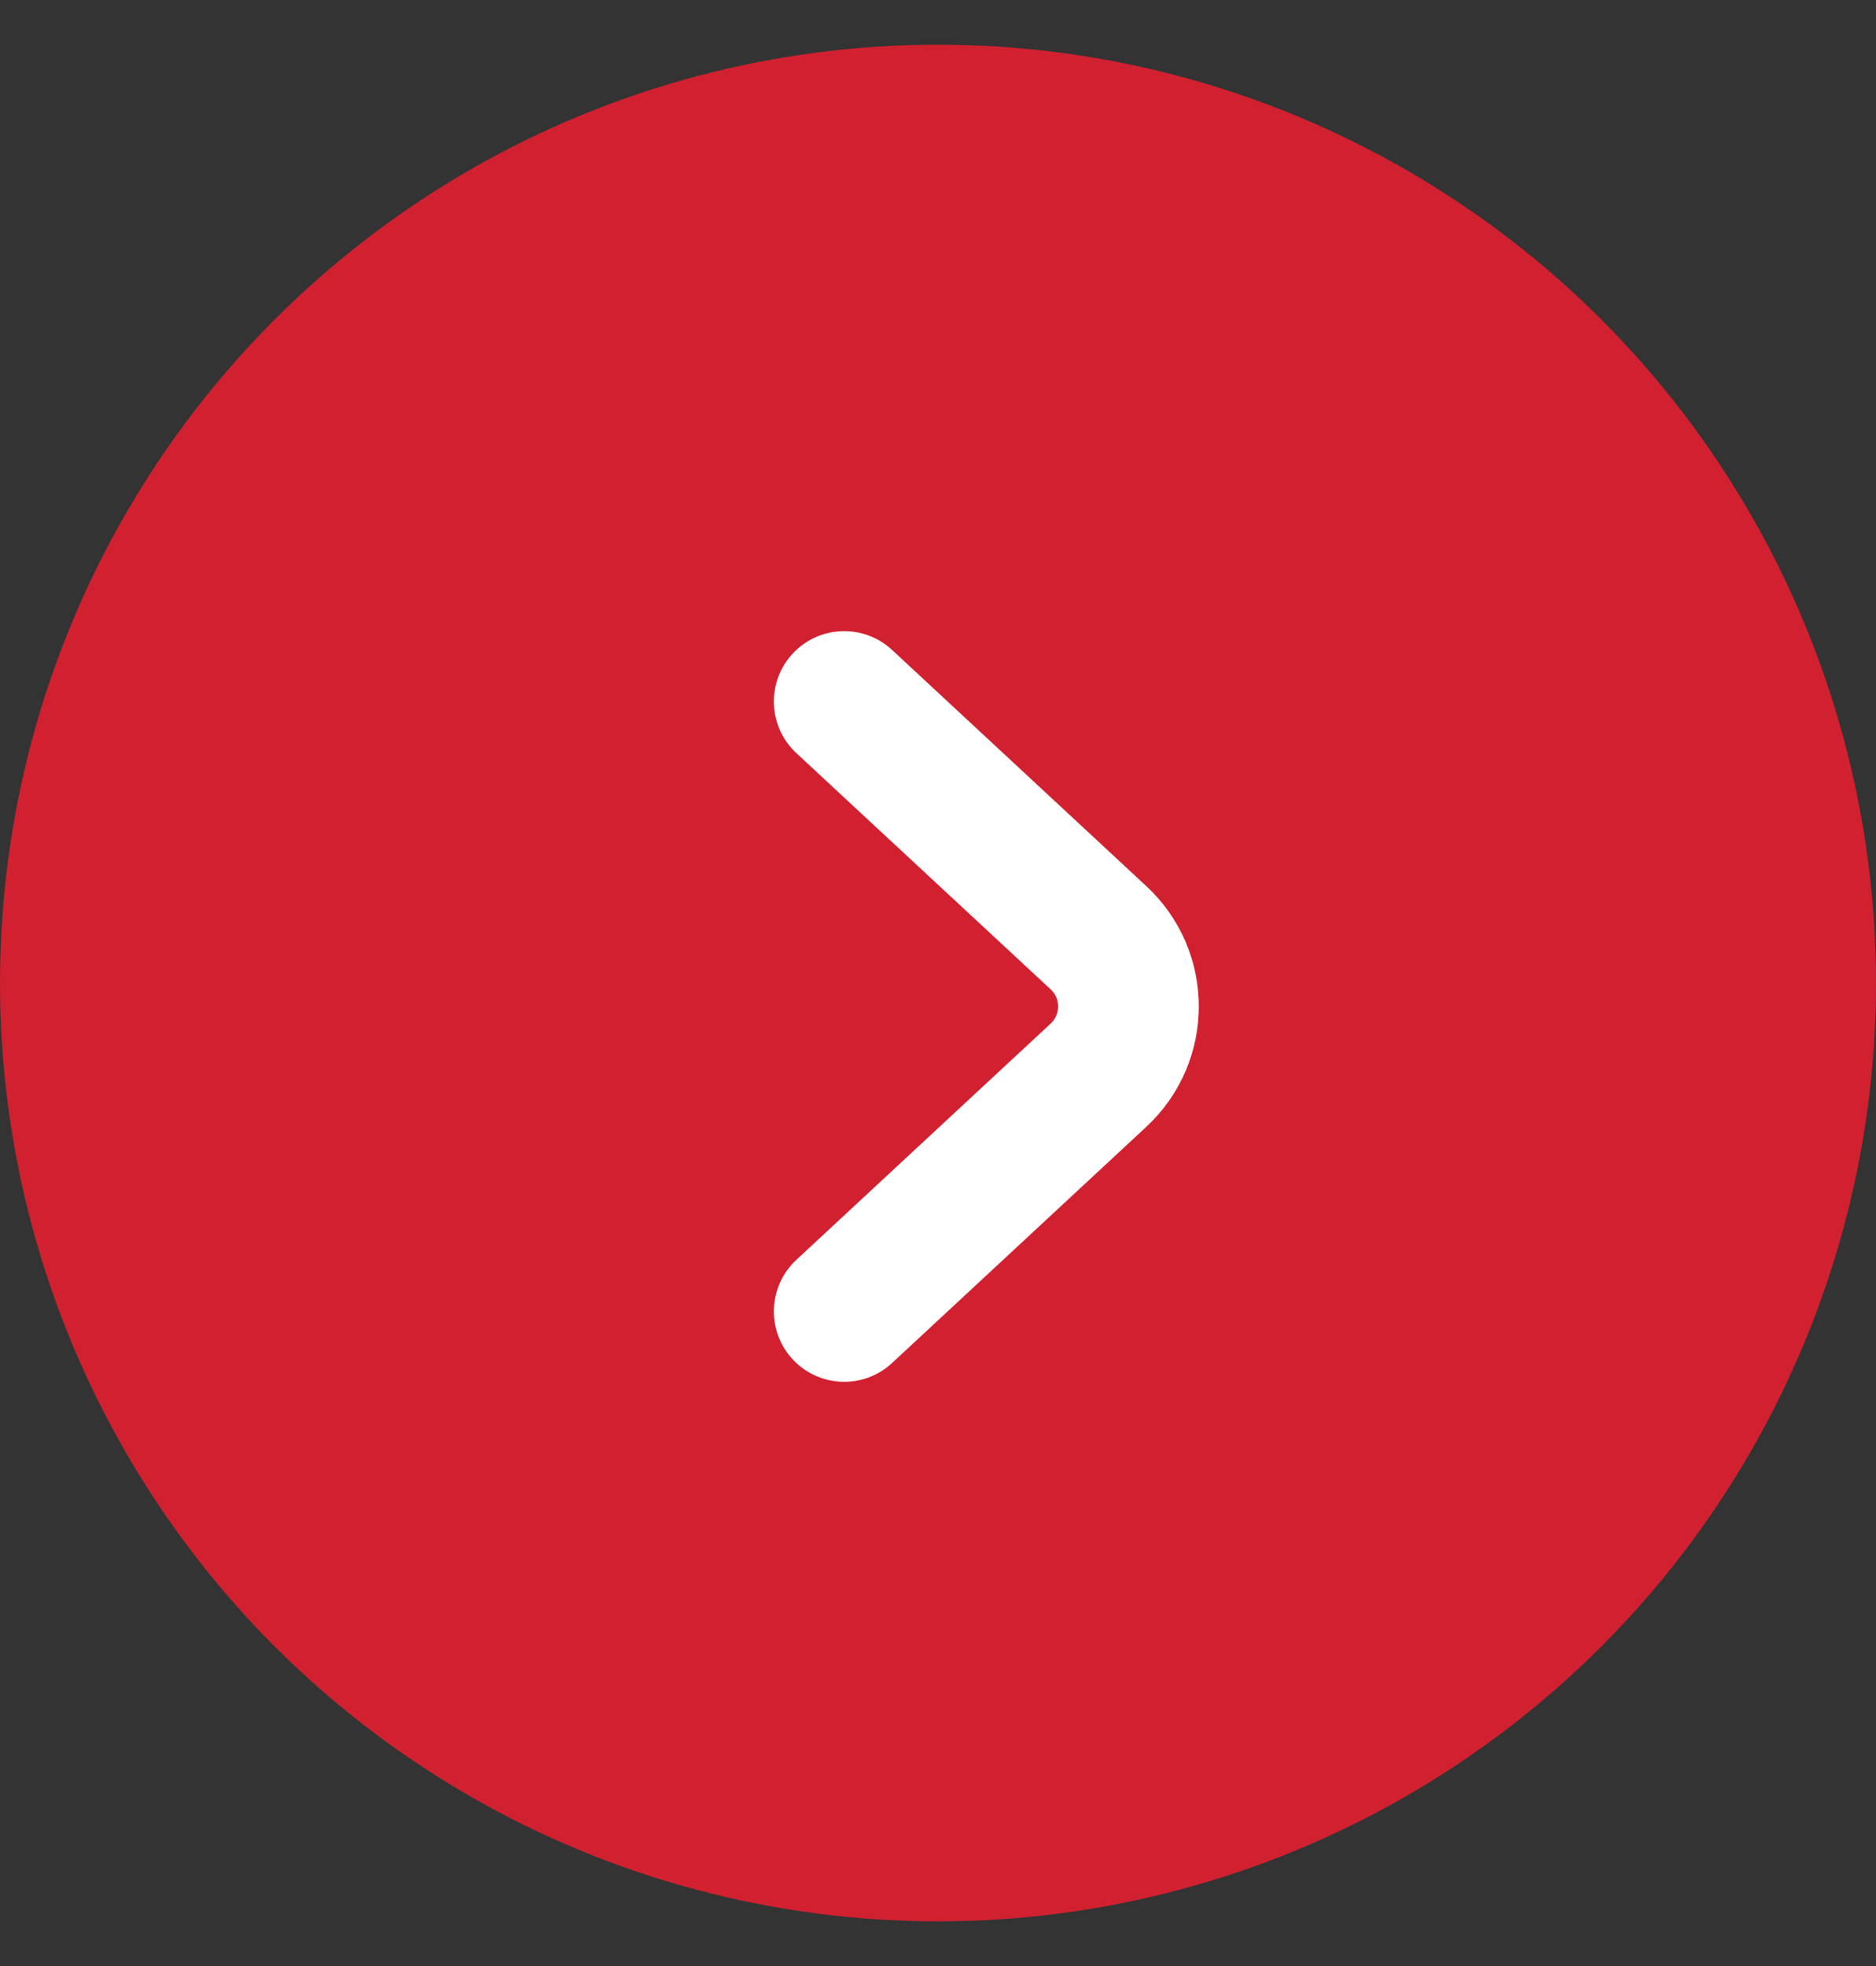
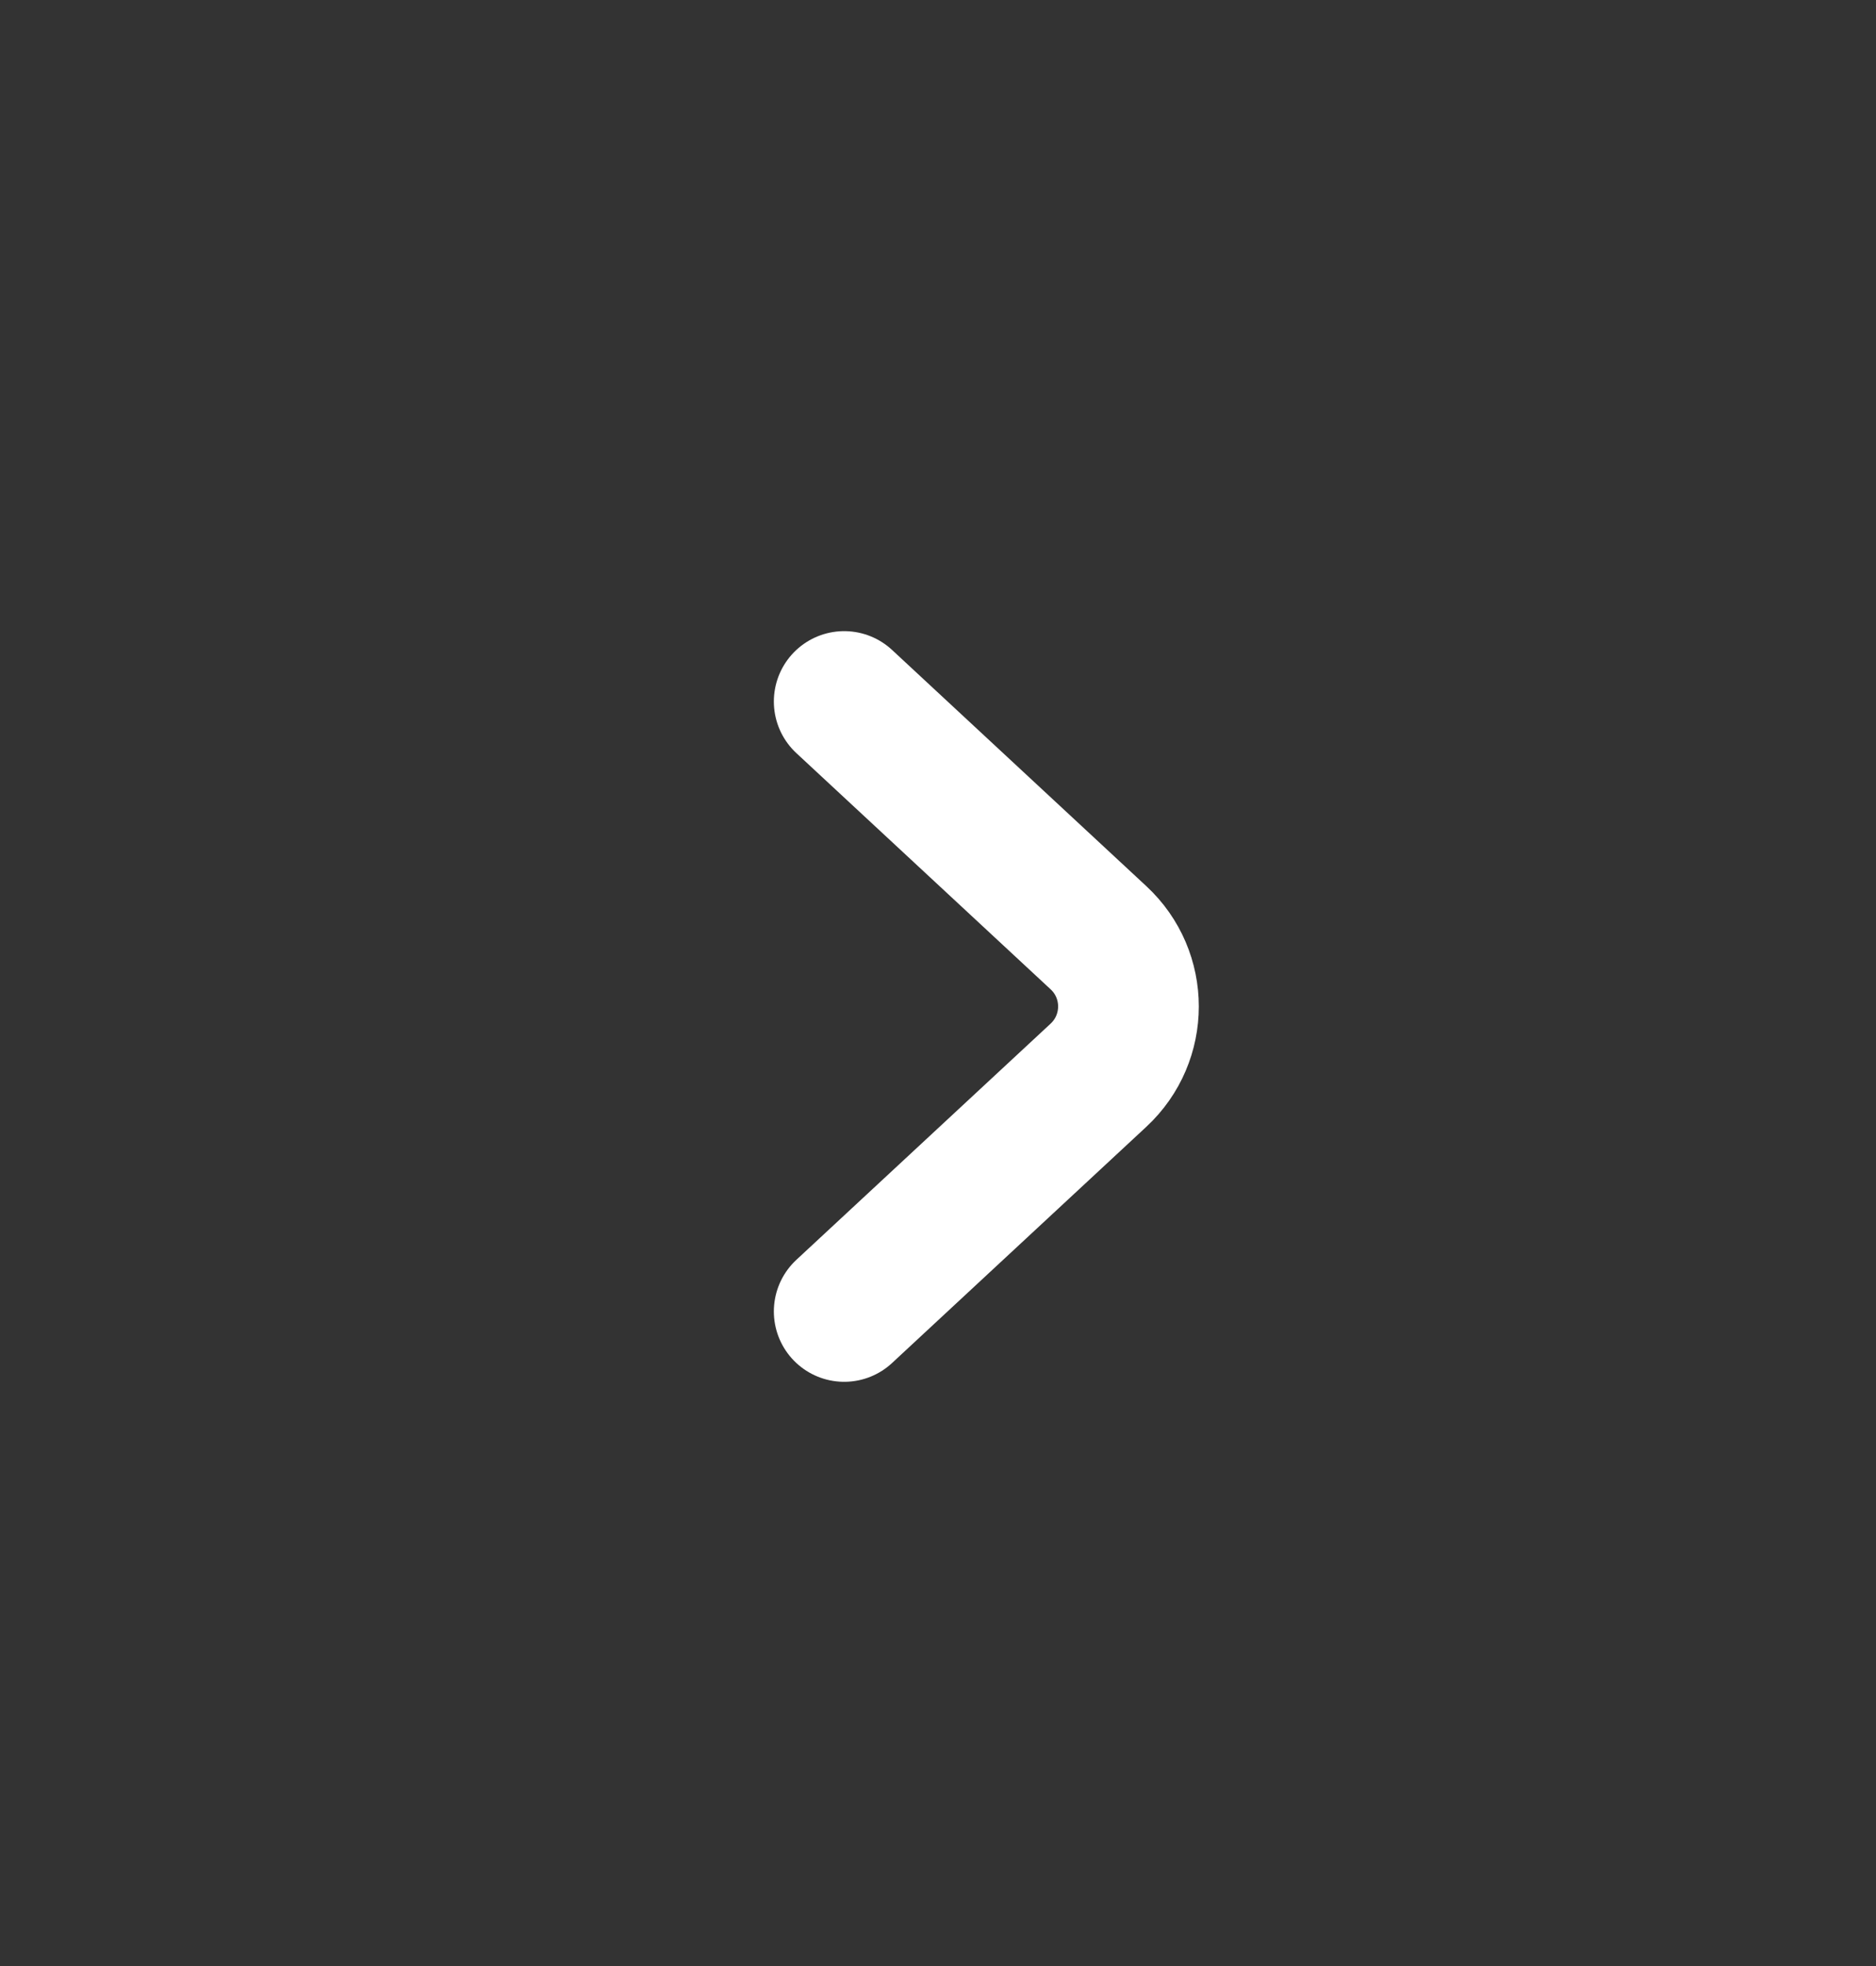
<svg xmlns="http://www.w3.org/2000/svg" width="21" height="22" viewBox="0 0 21 22" fill="none">
  <rect x="0" y="0" width="21" height="22" fill="#333333" stroke="none" />
  <g id="Group 3402">
-     <circle id="Ellipse 43" cx="10.5" cy="11" r="10.5" fill="#D12130" />
    <path id="Vector" d="M9.45 7.85L12.296 10.493C12.744 10.908 12.744 11.616 12.296 12.032L9.45 14.675" stroke="white" stroke-width="1.575" stroke-linecap="round" />
  </g>
</svg>